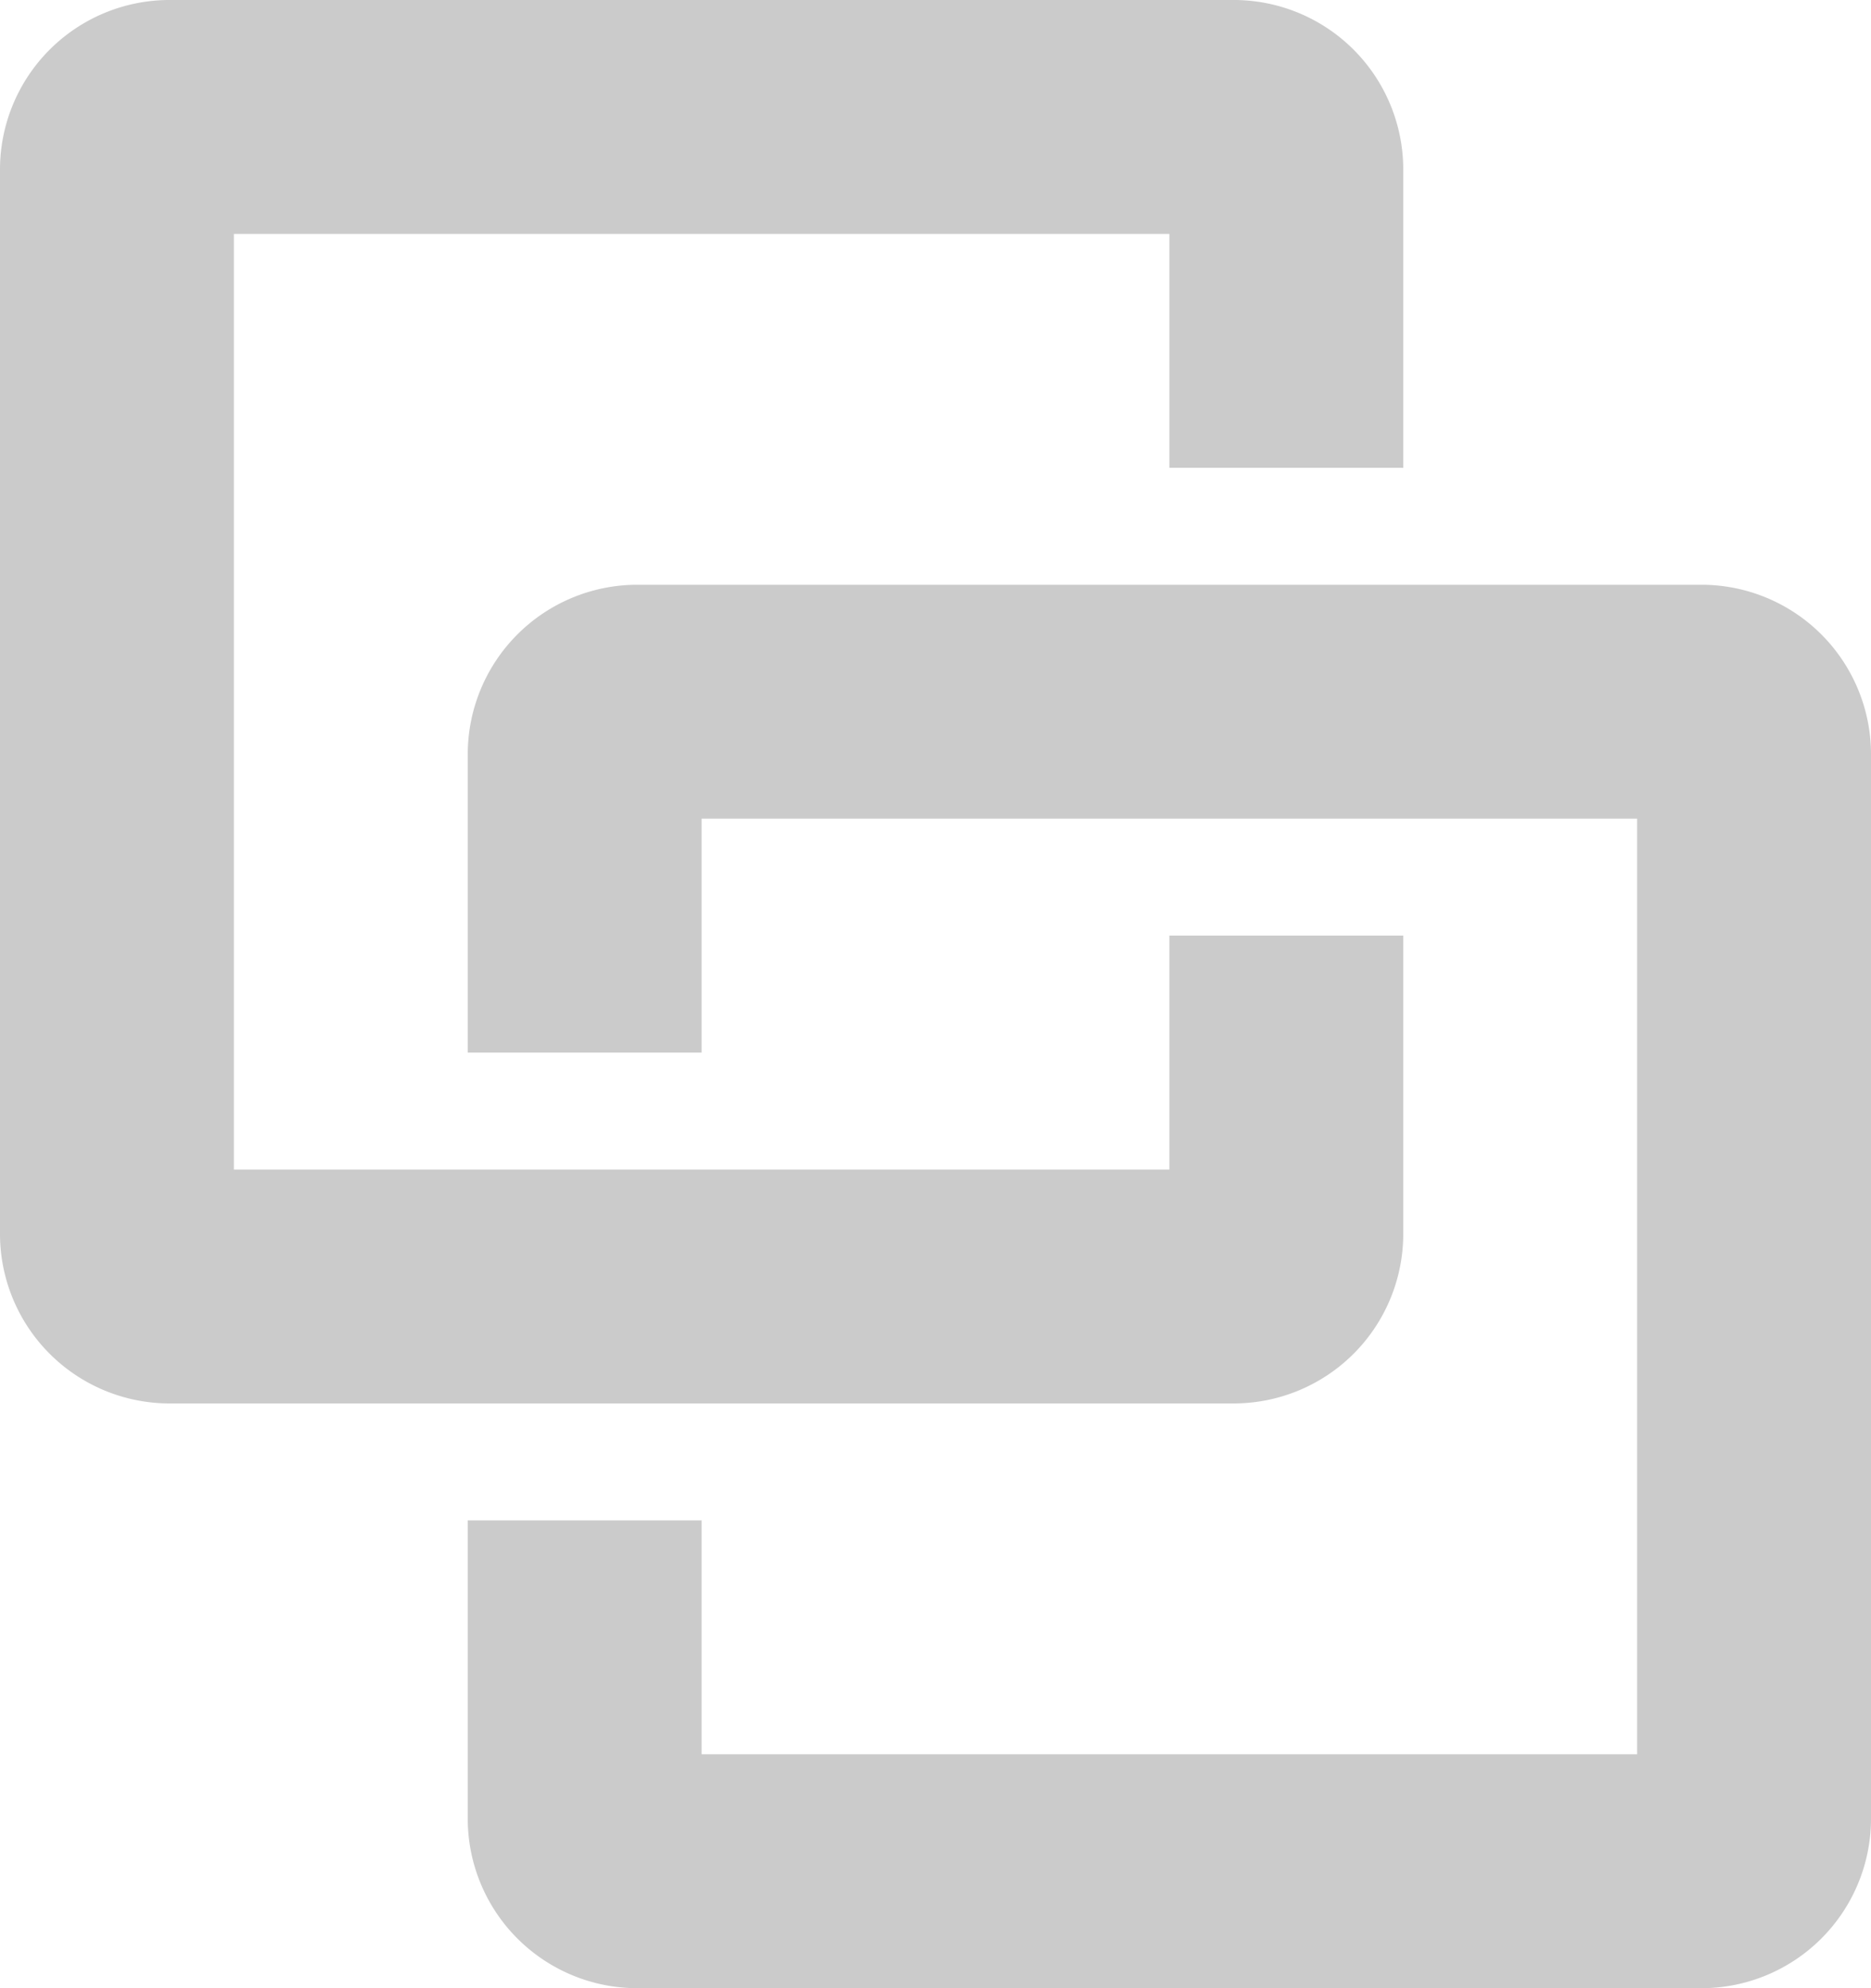
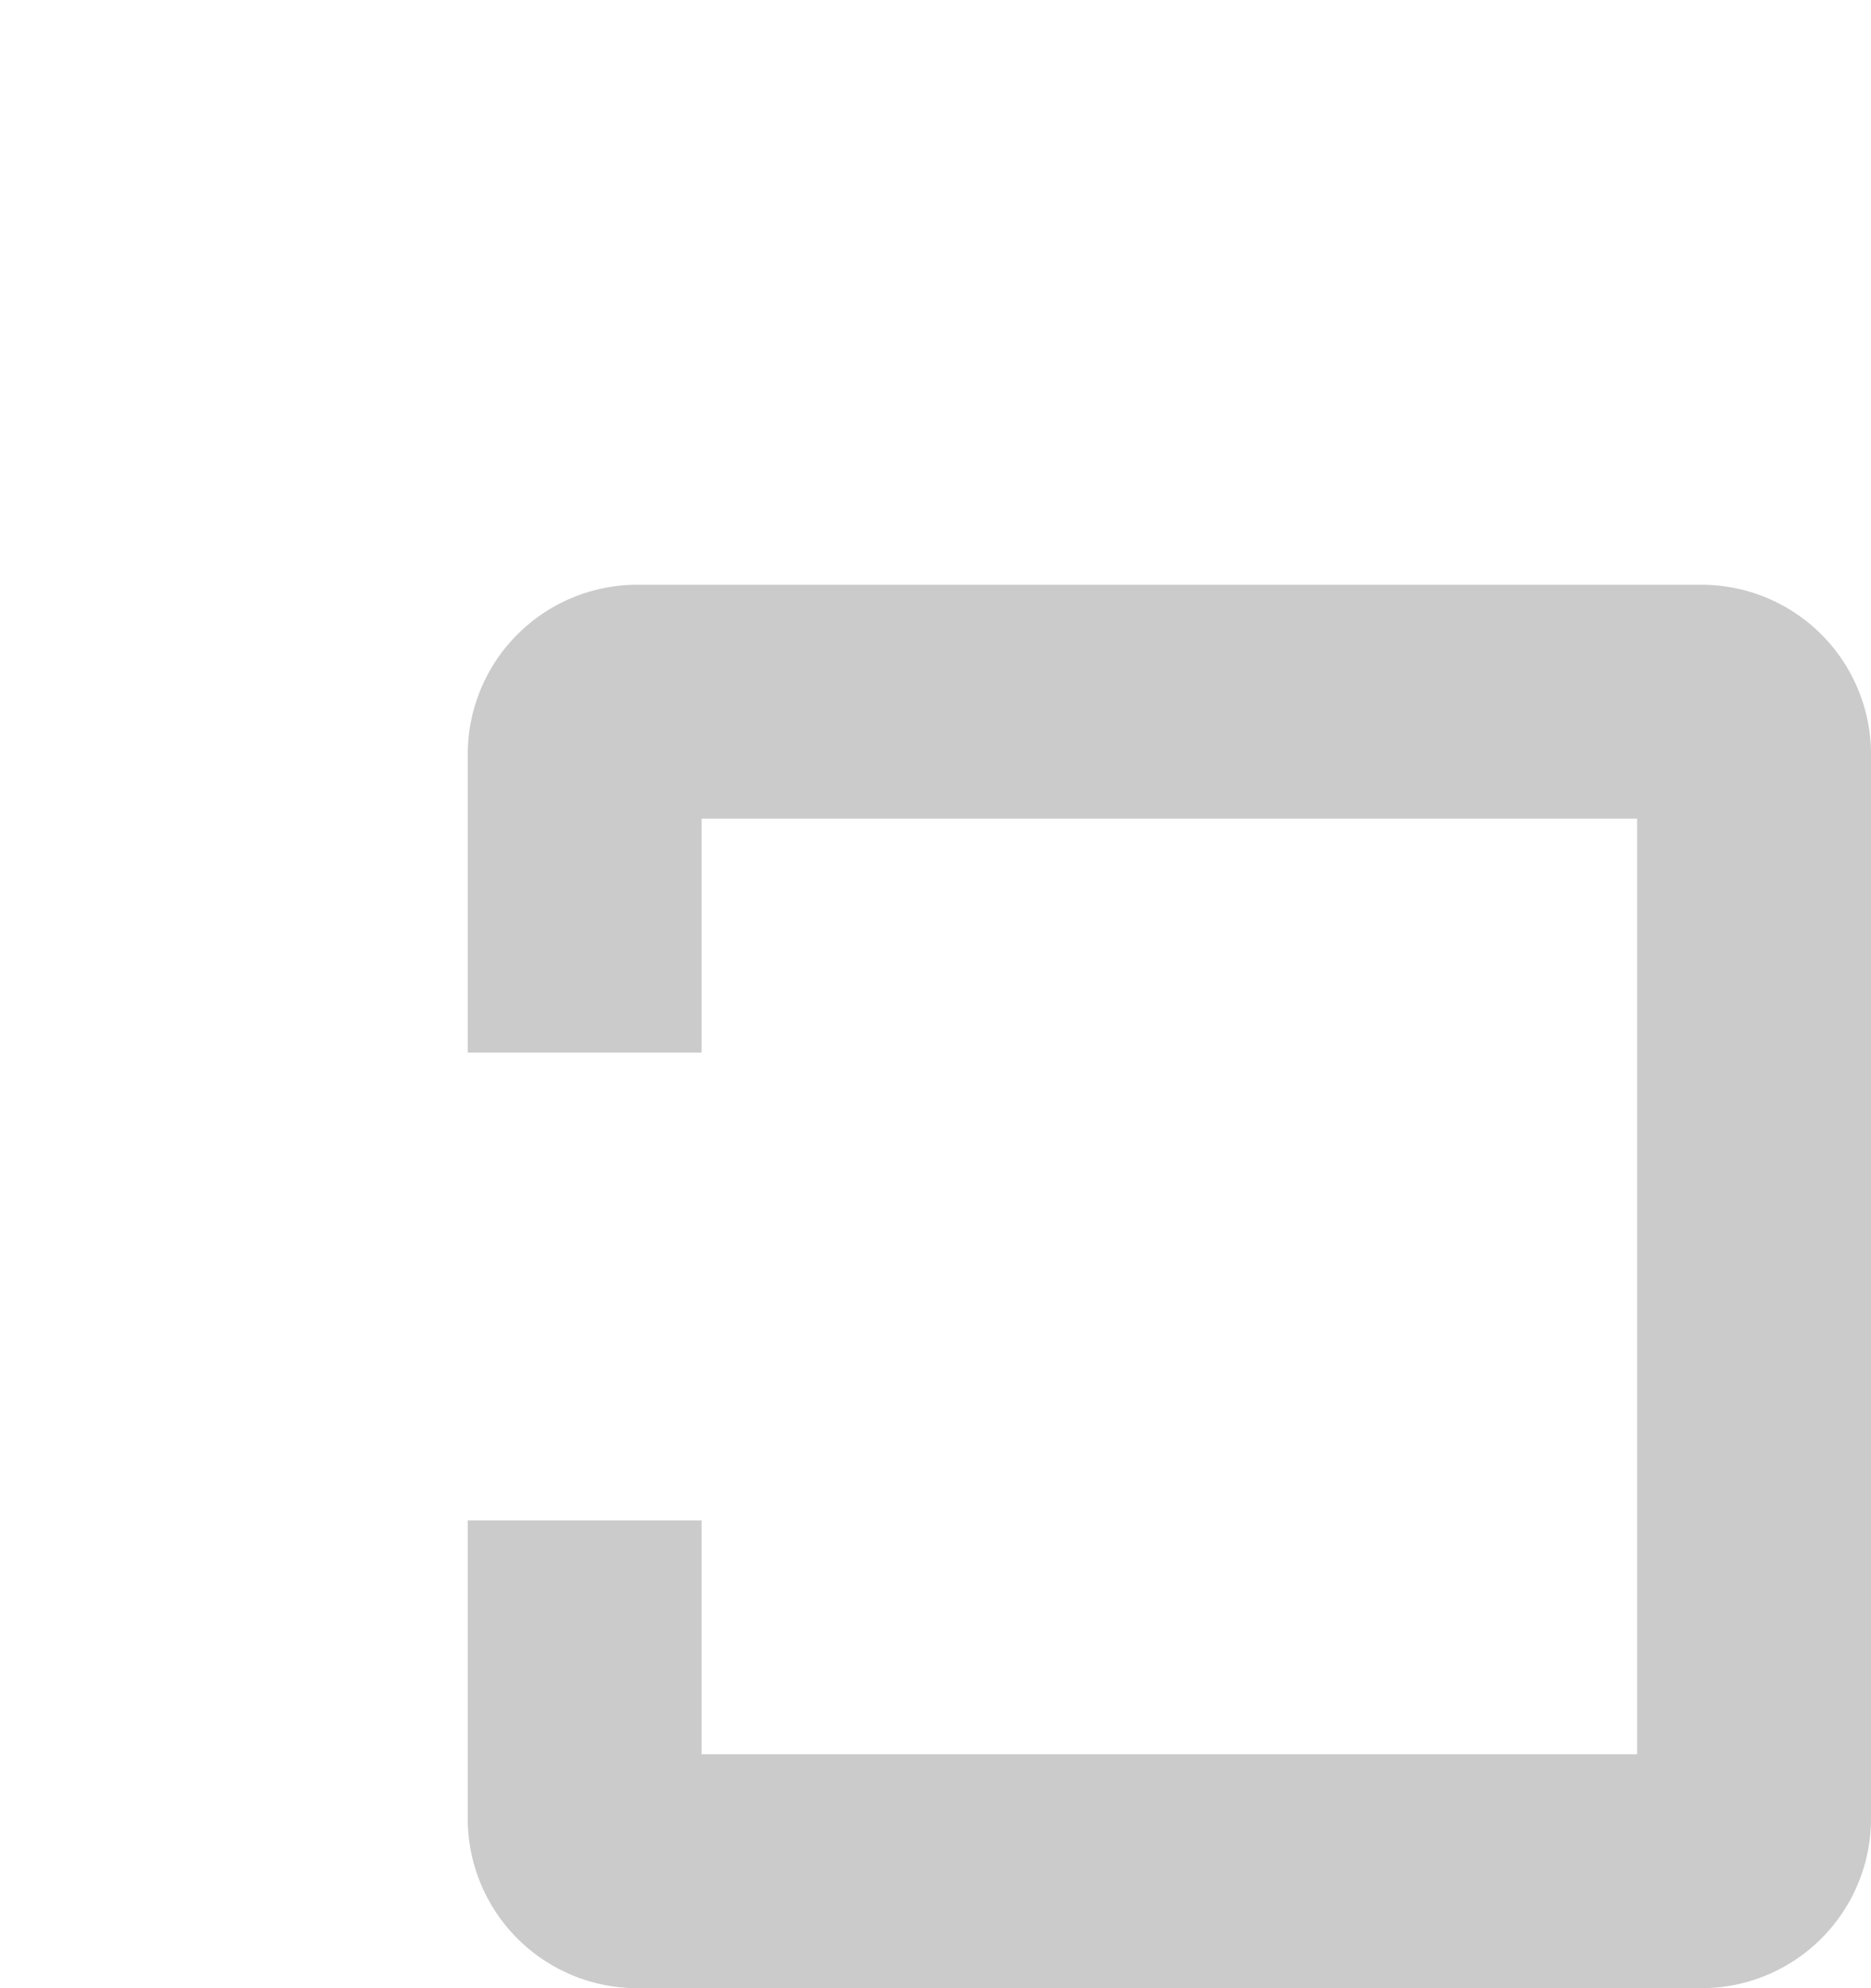
<svg xmlns="http://www.w3.org/2000/svg" viewBox="0 0 16 17">
  <defs>
    <style>.cls-1{fill:#cbcbcb;}</style>
  </defs>
  <title>link-btn</title>
  <g id="Layer_2" data-name="Layer 2">
    <g id="レイヤー_3" data-name="レイヤー 3">
      <path class="cls-1" d="M14.56,5H5.44A1.45,1.45,0,0,0,4,6.44V9H6V7h8v8H6V13H4v2.56A1.45,1.45,0,0,0,5.44,17h9.12A1.45,1.45,0,0,0,16,15.56V6.44A1.45,1.45,0,0,0,14.56,5Z" />
-       <path class="cls-1" d="M10.56,12A1.45,1.45,0,0,0,12,10.56V8H10v2H2V2h8V4h2V1.44A1.45,1.45,0,0,0,10.56,0H1.44A1.45,1.45,0,0,0,0,1.44v9.12A1.45,1.45,0,0,0,1.44,12Z" />
    </g>
  </g>
</svg>